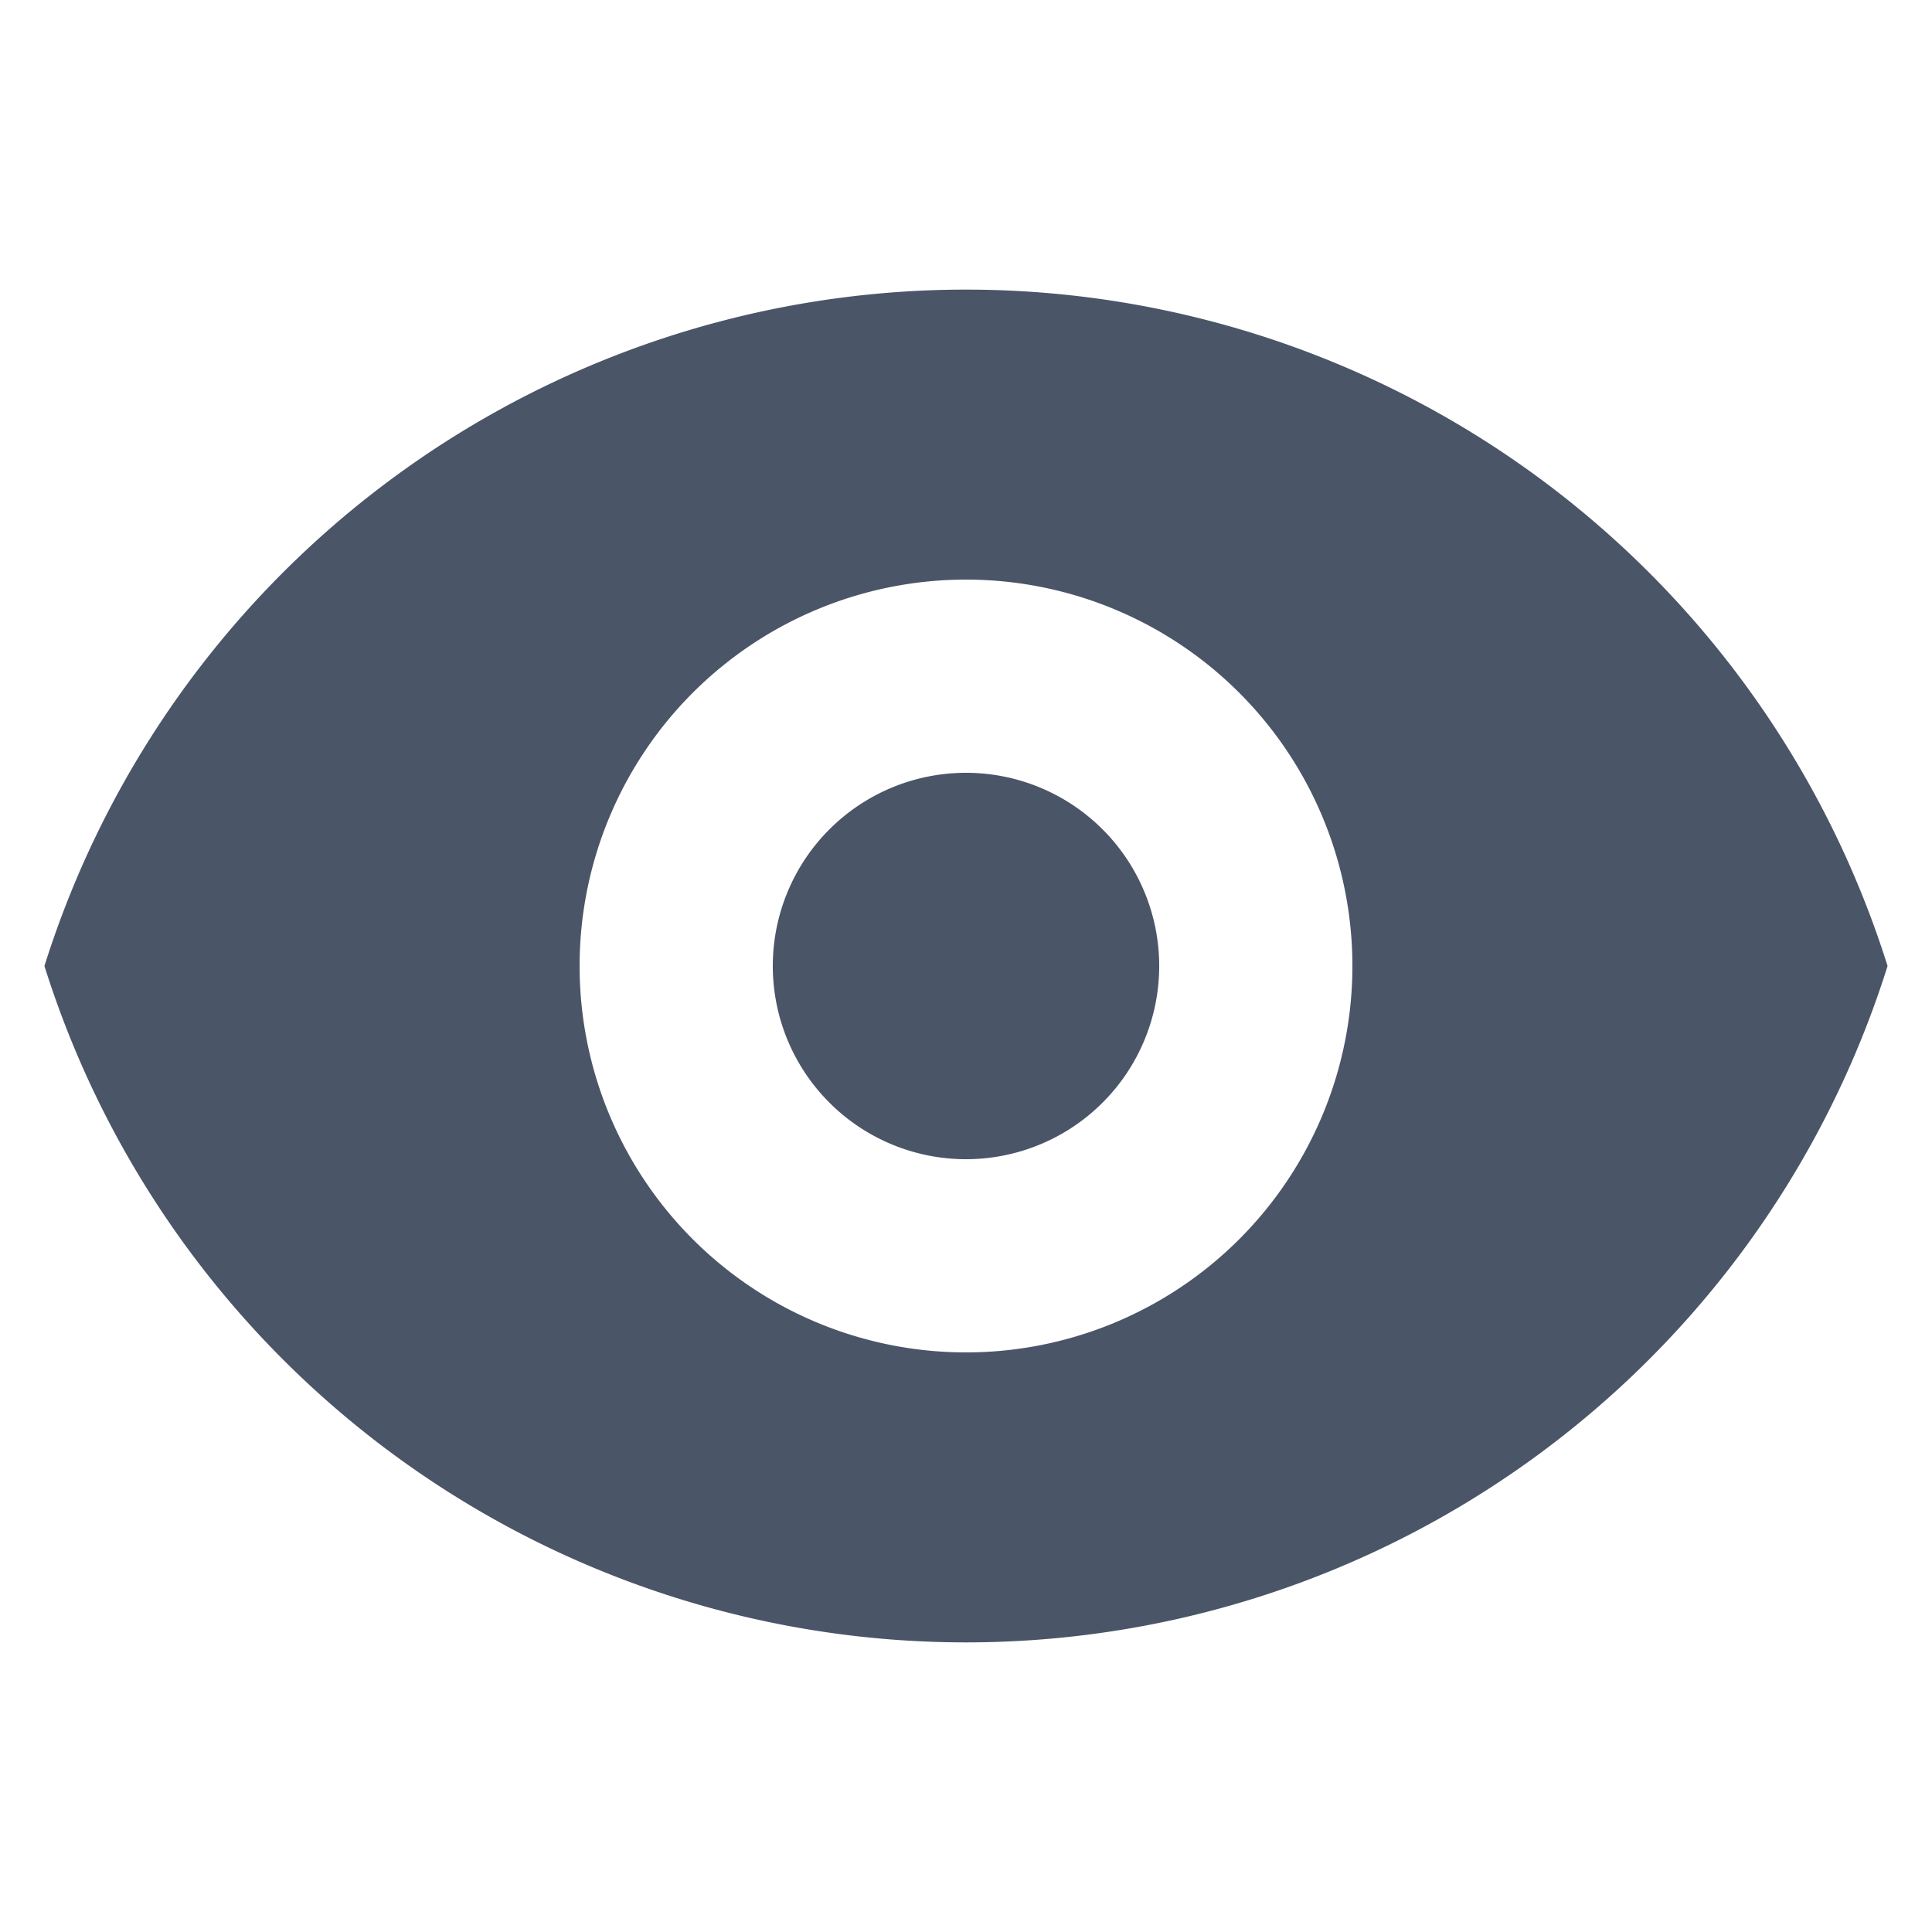
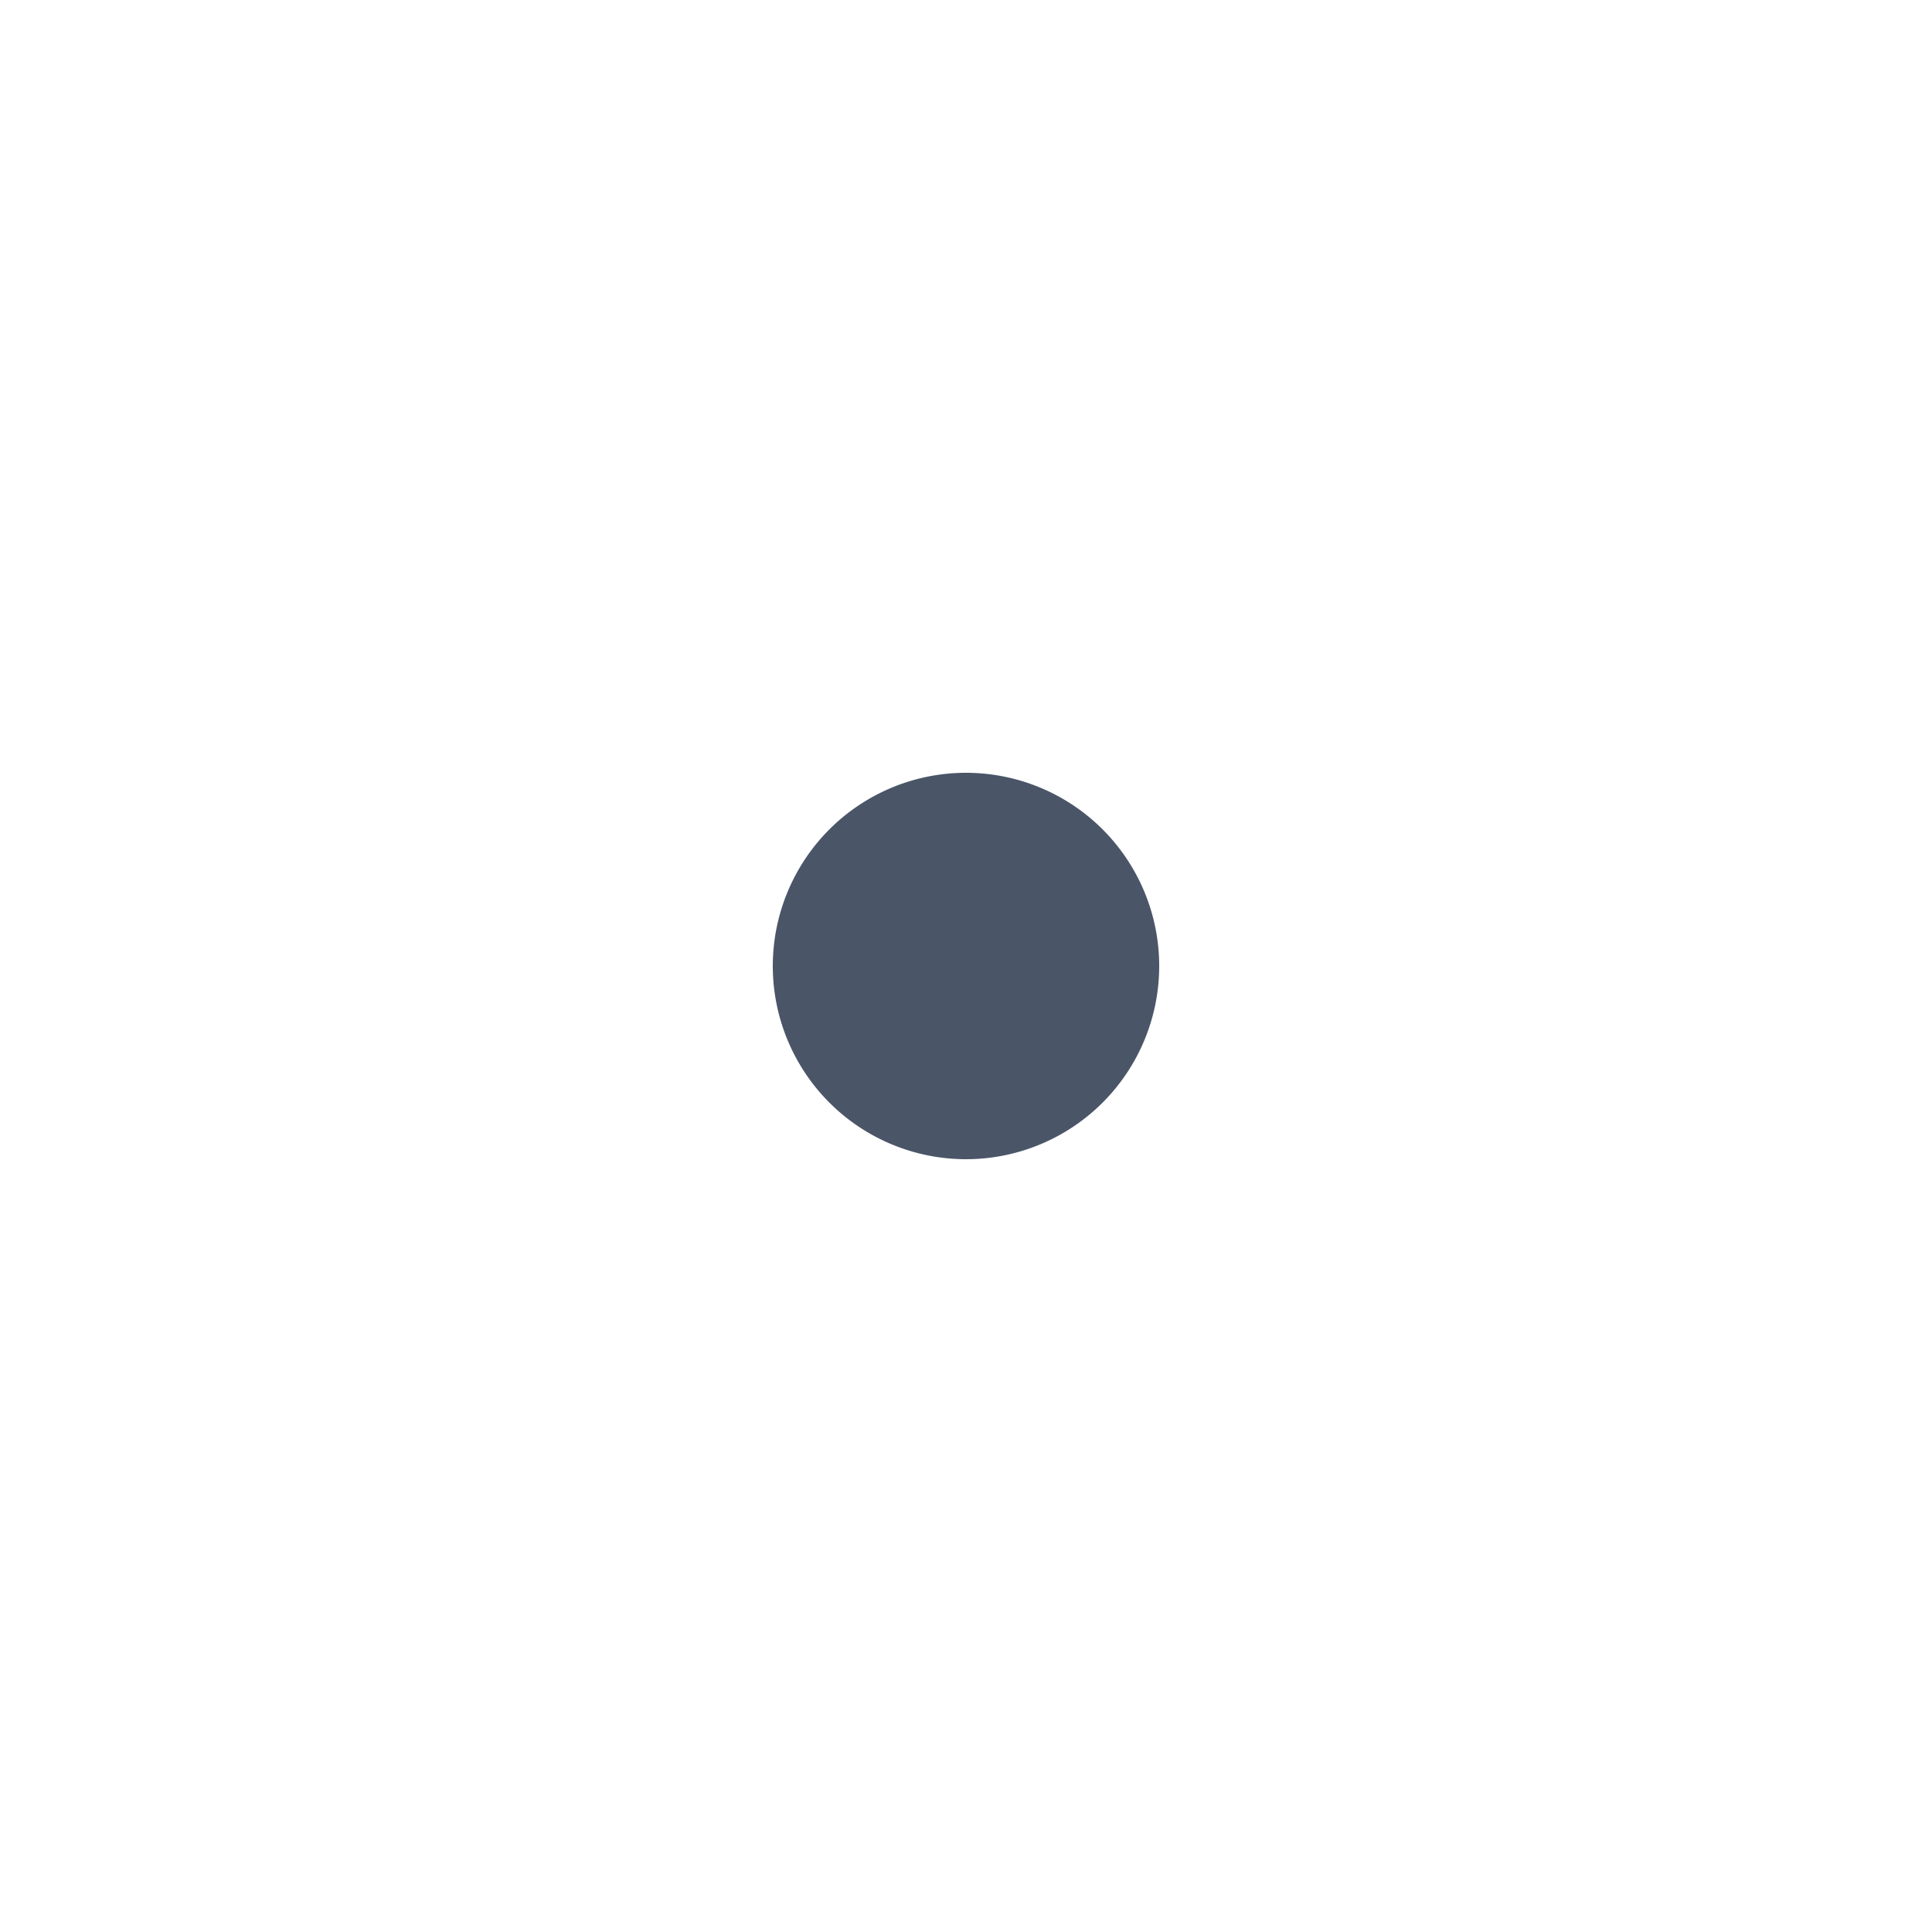
<svg xmlns="http://www.w3.org/2000/svg" width="20" height="20" fill="none">
  <path fill="#4A5568" d="M10 12a2 2 0 100-4 2 2 0 000 4z" />
-   <path fill="#4A5568" fill-rule="evenodd" d="M.46 10a10 10 0 0119.08 0A10 10 0 01.46 10zM14 10a4 4 0 11-8 0 4 4 0 018 0z" clip-rule="evenodd" />
</svg>